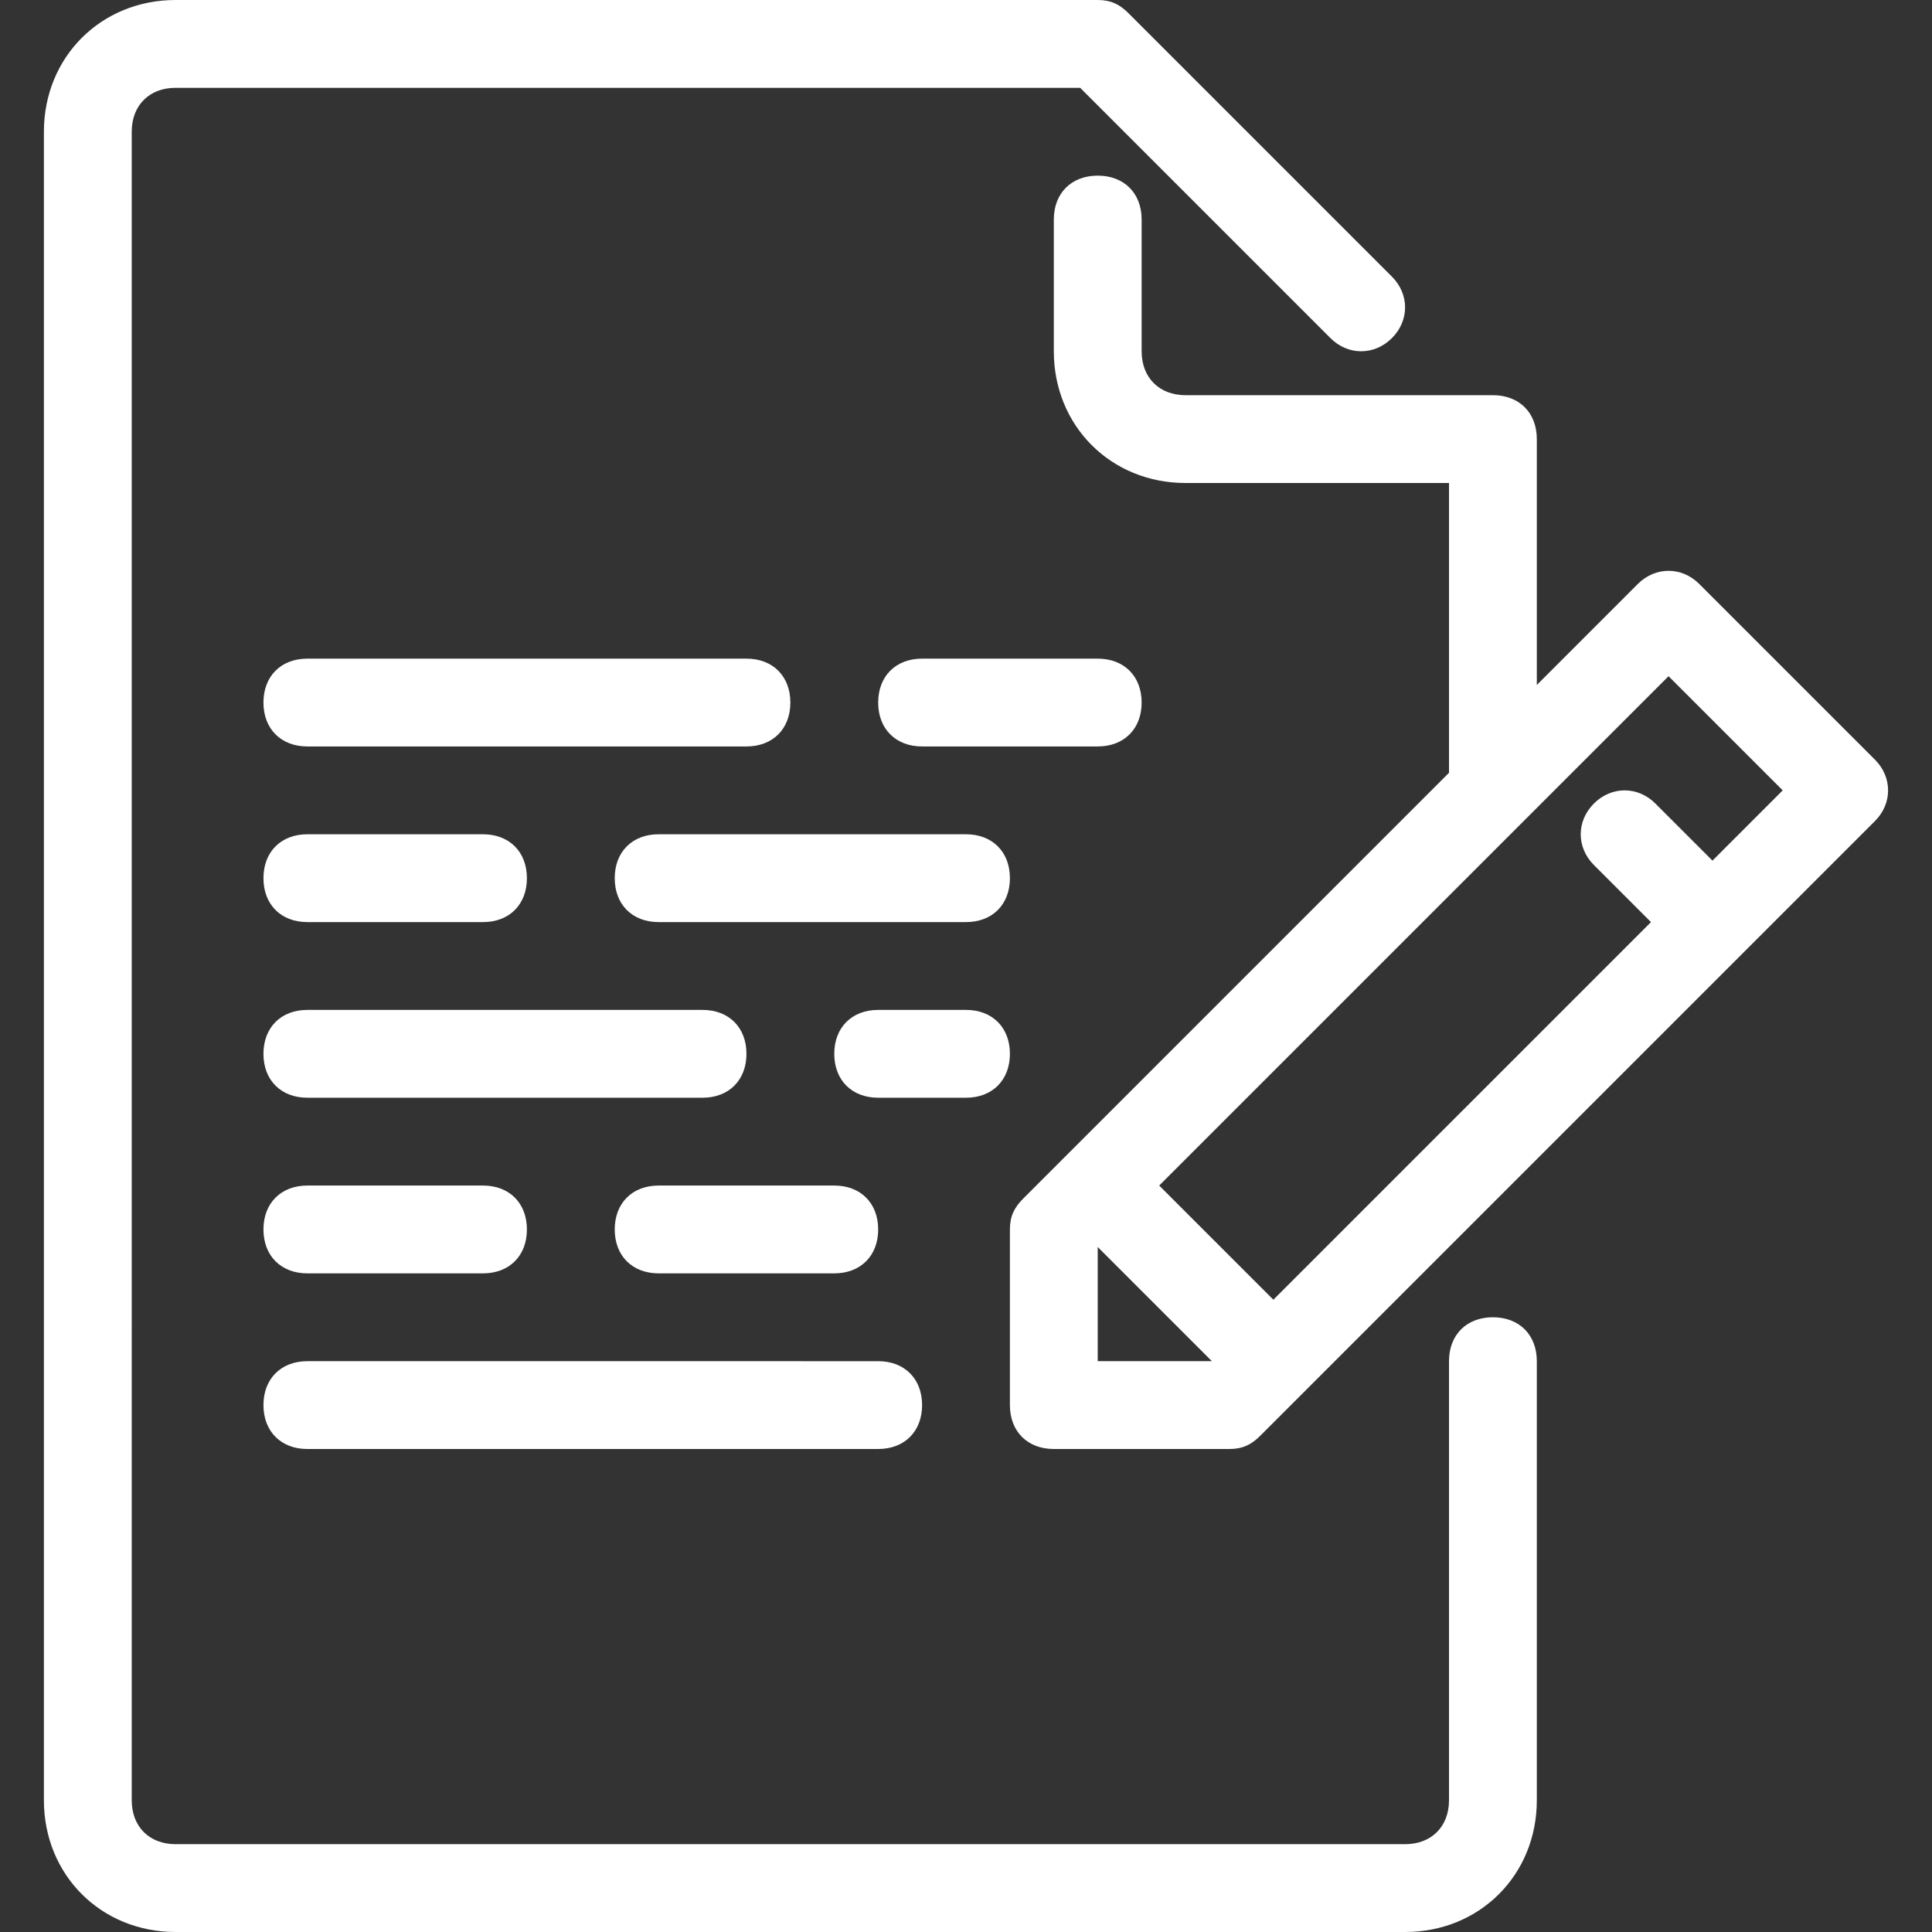
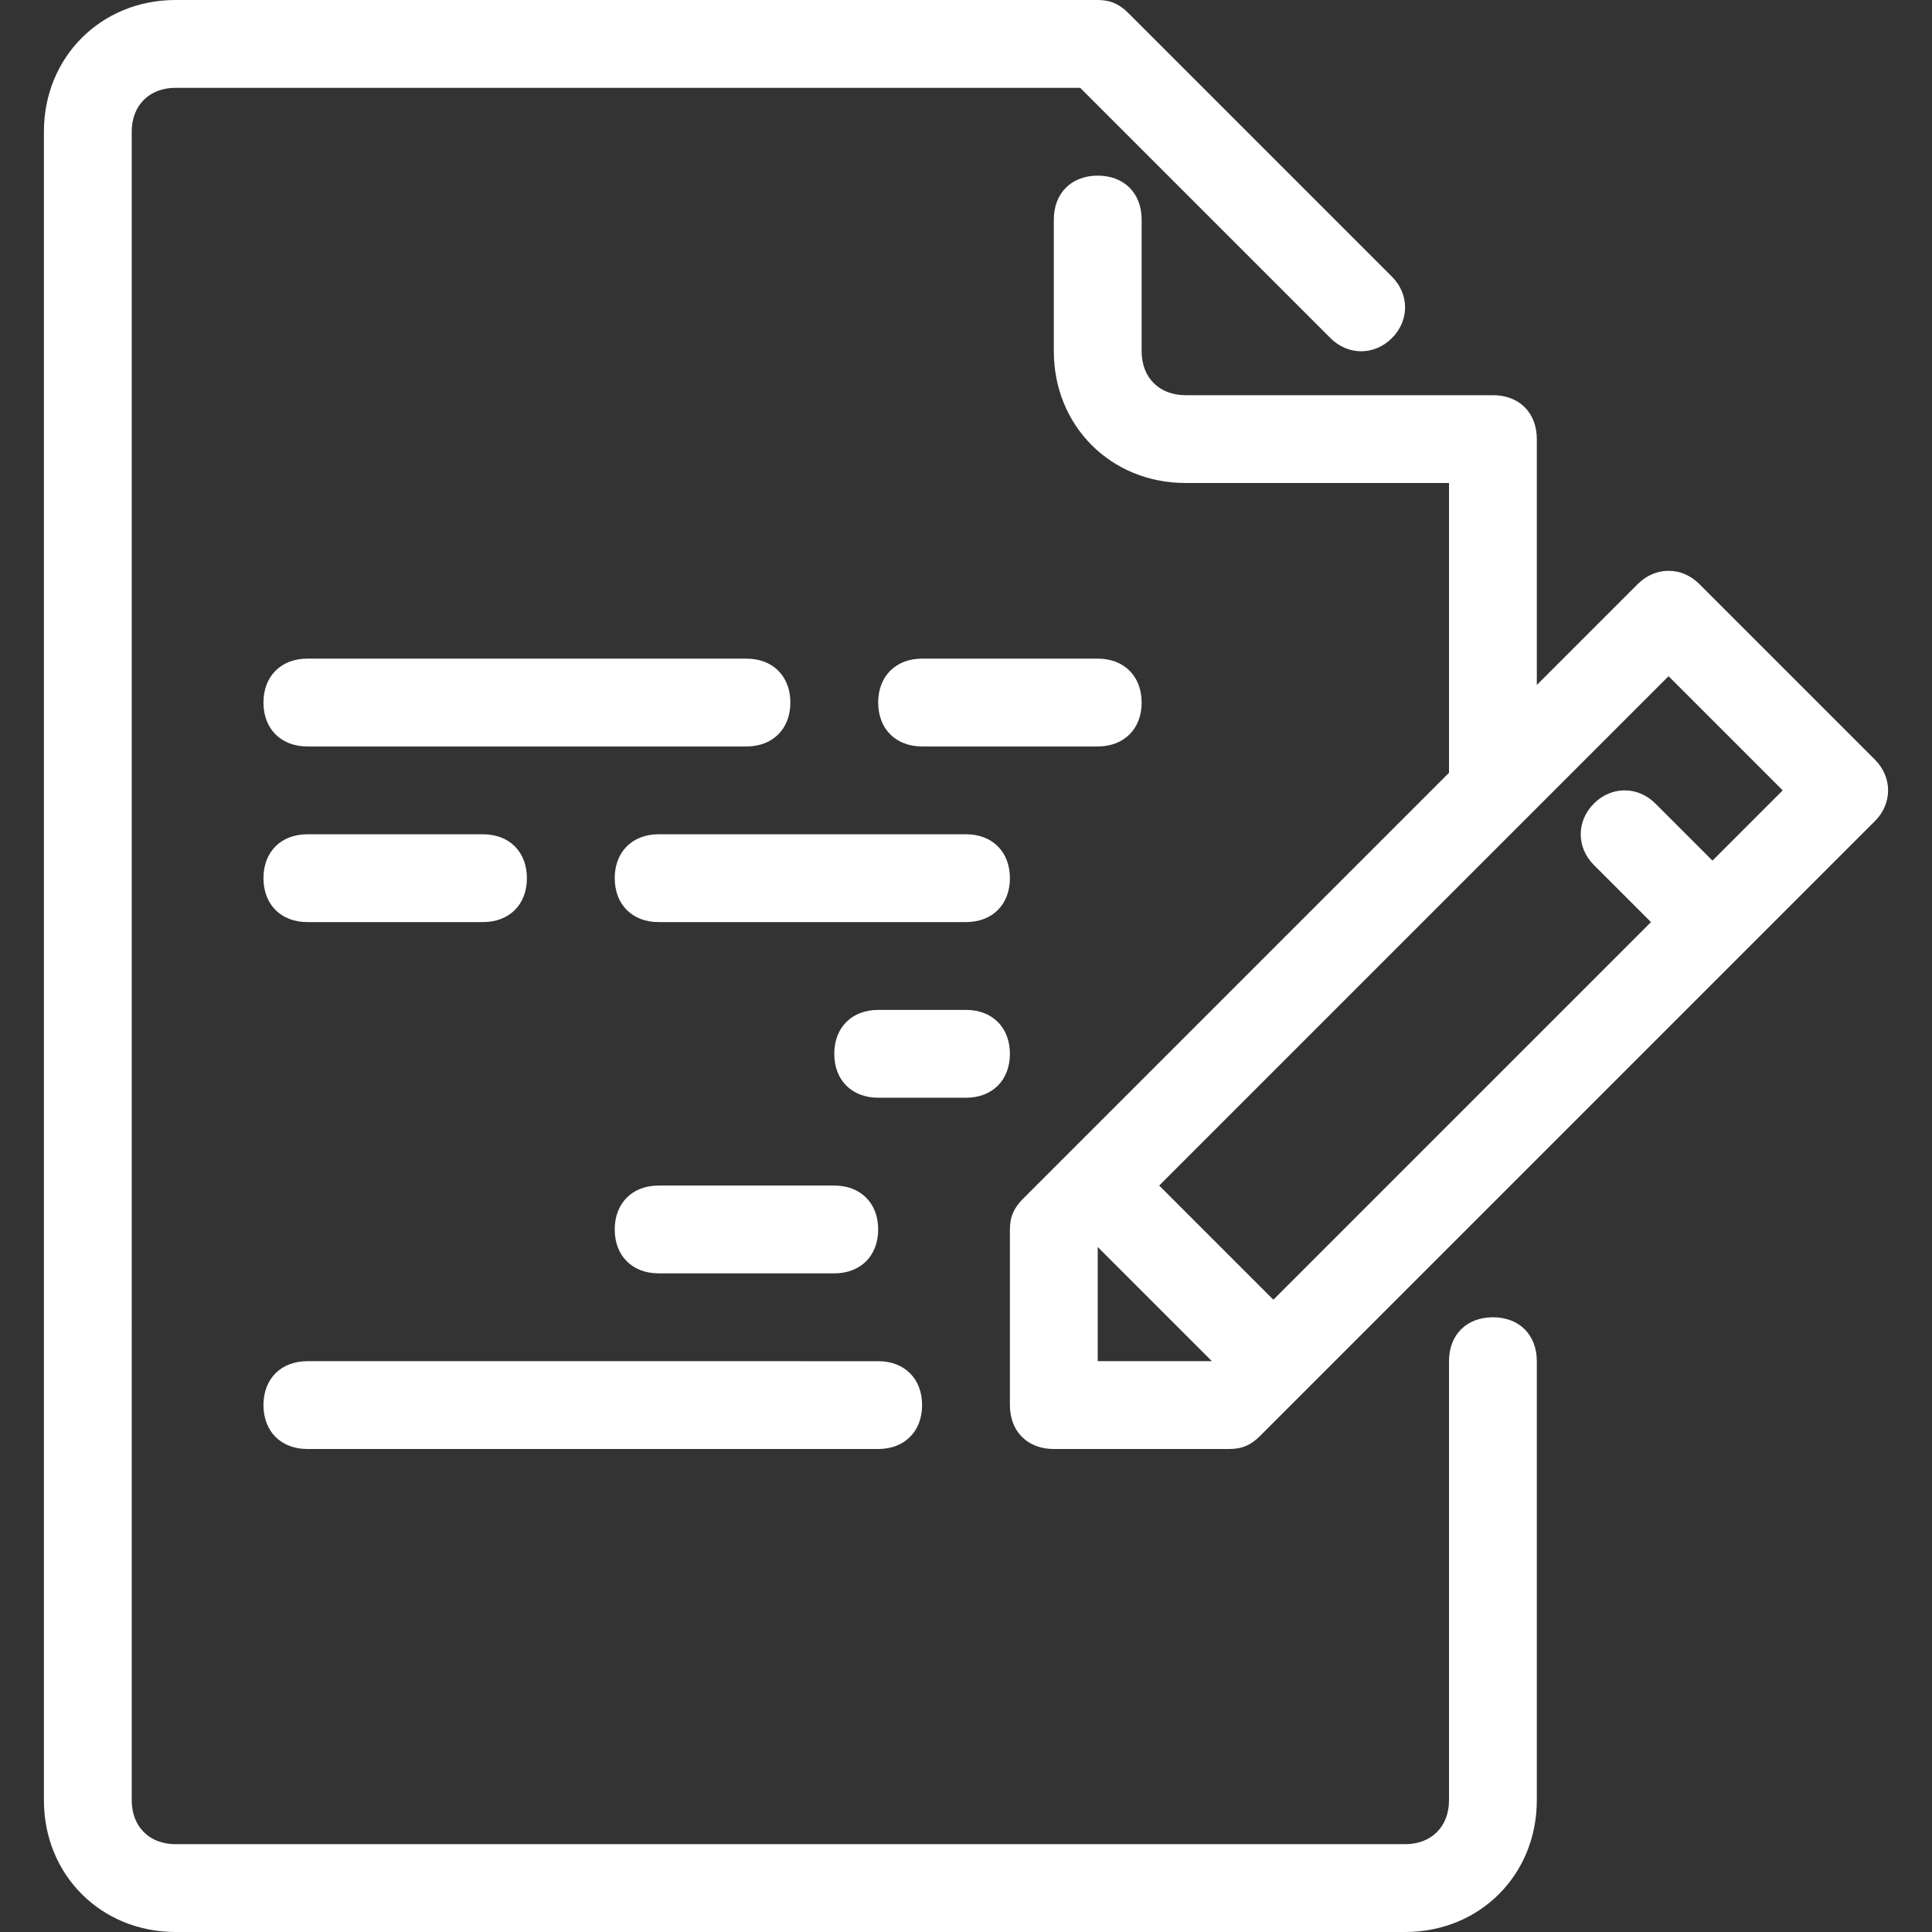
<svg xmlns="http://www.w3.org/2000/svg" version="1.1" id="Layer_1" x="0px" y="0px" viewBox="0 0 44 44" style="enable-background:new 0 0 44 44;" xml:space="preserve">
  <rect x="0" y="0" width="44" height="44" fill="#333333" stroke="none" />
  <g fill="#fff">
    <path d="M34,30c-0.6,0-1,0.4-1,1v10c0,0.6-0.4,1-1,1H4c-0.6,0-1-0.4-1-1V3c0-0.6,0.4-1,1-1h20.6l5.7,5.7c0.4,0.4,1,0.4,1.4,0   s0.4-1,0-1.4l-6-6C25.5,0.1,25.3,0,25,0H4C2.3,0,1,1.3,1,3v38c0,1.7,1.3,3,3,3h28c1.7,0,3-1.3,3-3V31C35,30.4,34.6,30,34,30z" />
    <path d="M42.7,17.3l-4-4c-0.4-0.4-1-0.4-1.4,0L35,15.6V10c0-0.6-0.4-1-1-1h-7c-0.6,0-1-0.4-1-1V5c0-0.6-0.4-1-1-1s-1,0.4-1,1v3   c0,1.7,1.3,3,3,3h6v6.6l-9.7,9.7C23.1,27.5,23,27.7,23,28v4c0,0.6,0.4,1,1,1h4c0.3,0,0.5-0.1,0.7-0.3l14-14   C43.1,18.3,43.1,17.7,42.7,17.3z M25,31v-2.6l2.6,2.6H25z M39,19.6l-1.3-1.3c-0.4-0.4-1-0.4-1.4,0s-0.4,1,0,1.4l1.3,1.3L29,29.6   L26.4,27l8.3-8.3c0,0,0,0,0,0l3.3-3.3l2.6,2.6L39,19.6z" />
    <path d="M7,33h13c0.6,0,1-0.4,1-1s-0.4-1-1-1H7c-0.6,0-1,0.4-1,1S6.4,33,7,33z" />
    <path d="M7,17h10c0.6,0,1-0.4,1-1s-0.4-1-1-1H7c-0.6,0-1,0.4-1,1S6.4,17,7,17z" />
    <path d="M22,19h-7c-0.6,0-1,0.4-1,1s0.4,1,1,1h7c0.6,0,1-0.4,1-1S22.6,19,22,19z" />
    <path d="M26,16c0-0.6-0.4-1-1-1h-4c-0.6,0-1,0.4-1,1s0.4,1,1,1h4C25.6,17,26,16.6,26,16z" />
-     <path d="M7,25h9c0.6,0,1-0.4,1-1s-0.4-1-1-1H7c-0.6,0-1,0.4-1,1S6.4,25,7,25z" />
-     <path d="M7,29h4c0.6,0,1-0.4,1-1s-0.4-1-1-1H7c-0.6,0-1,0.4-1,1S6.4,29,7,29z" />
    <path d="M7,21h4c0.6,0,1-0.4,1-1s-0.4-1-1-1H7c-0.6,0-1,0.4-1,1S6.4,21,7,21z" />
    <path d="M23,24c0-0.6-0.4-1-1-1h-2c-0.6,0-1,0.4-1,1s0.4,1,1,1h2C22.6,25,23,24.6,23,24z" />
    <path d="M14,28c0,0.6,0.4,1,1,1h4c0.6,0,1-0.4,1-1s-0.4-1-1-1h-4C14.4,27,14,27.4,14,28z" />
  </g>
</svg>